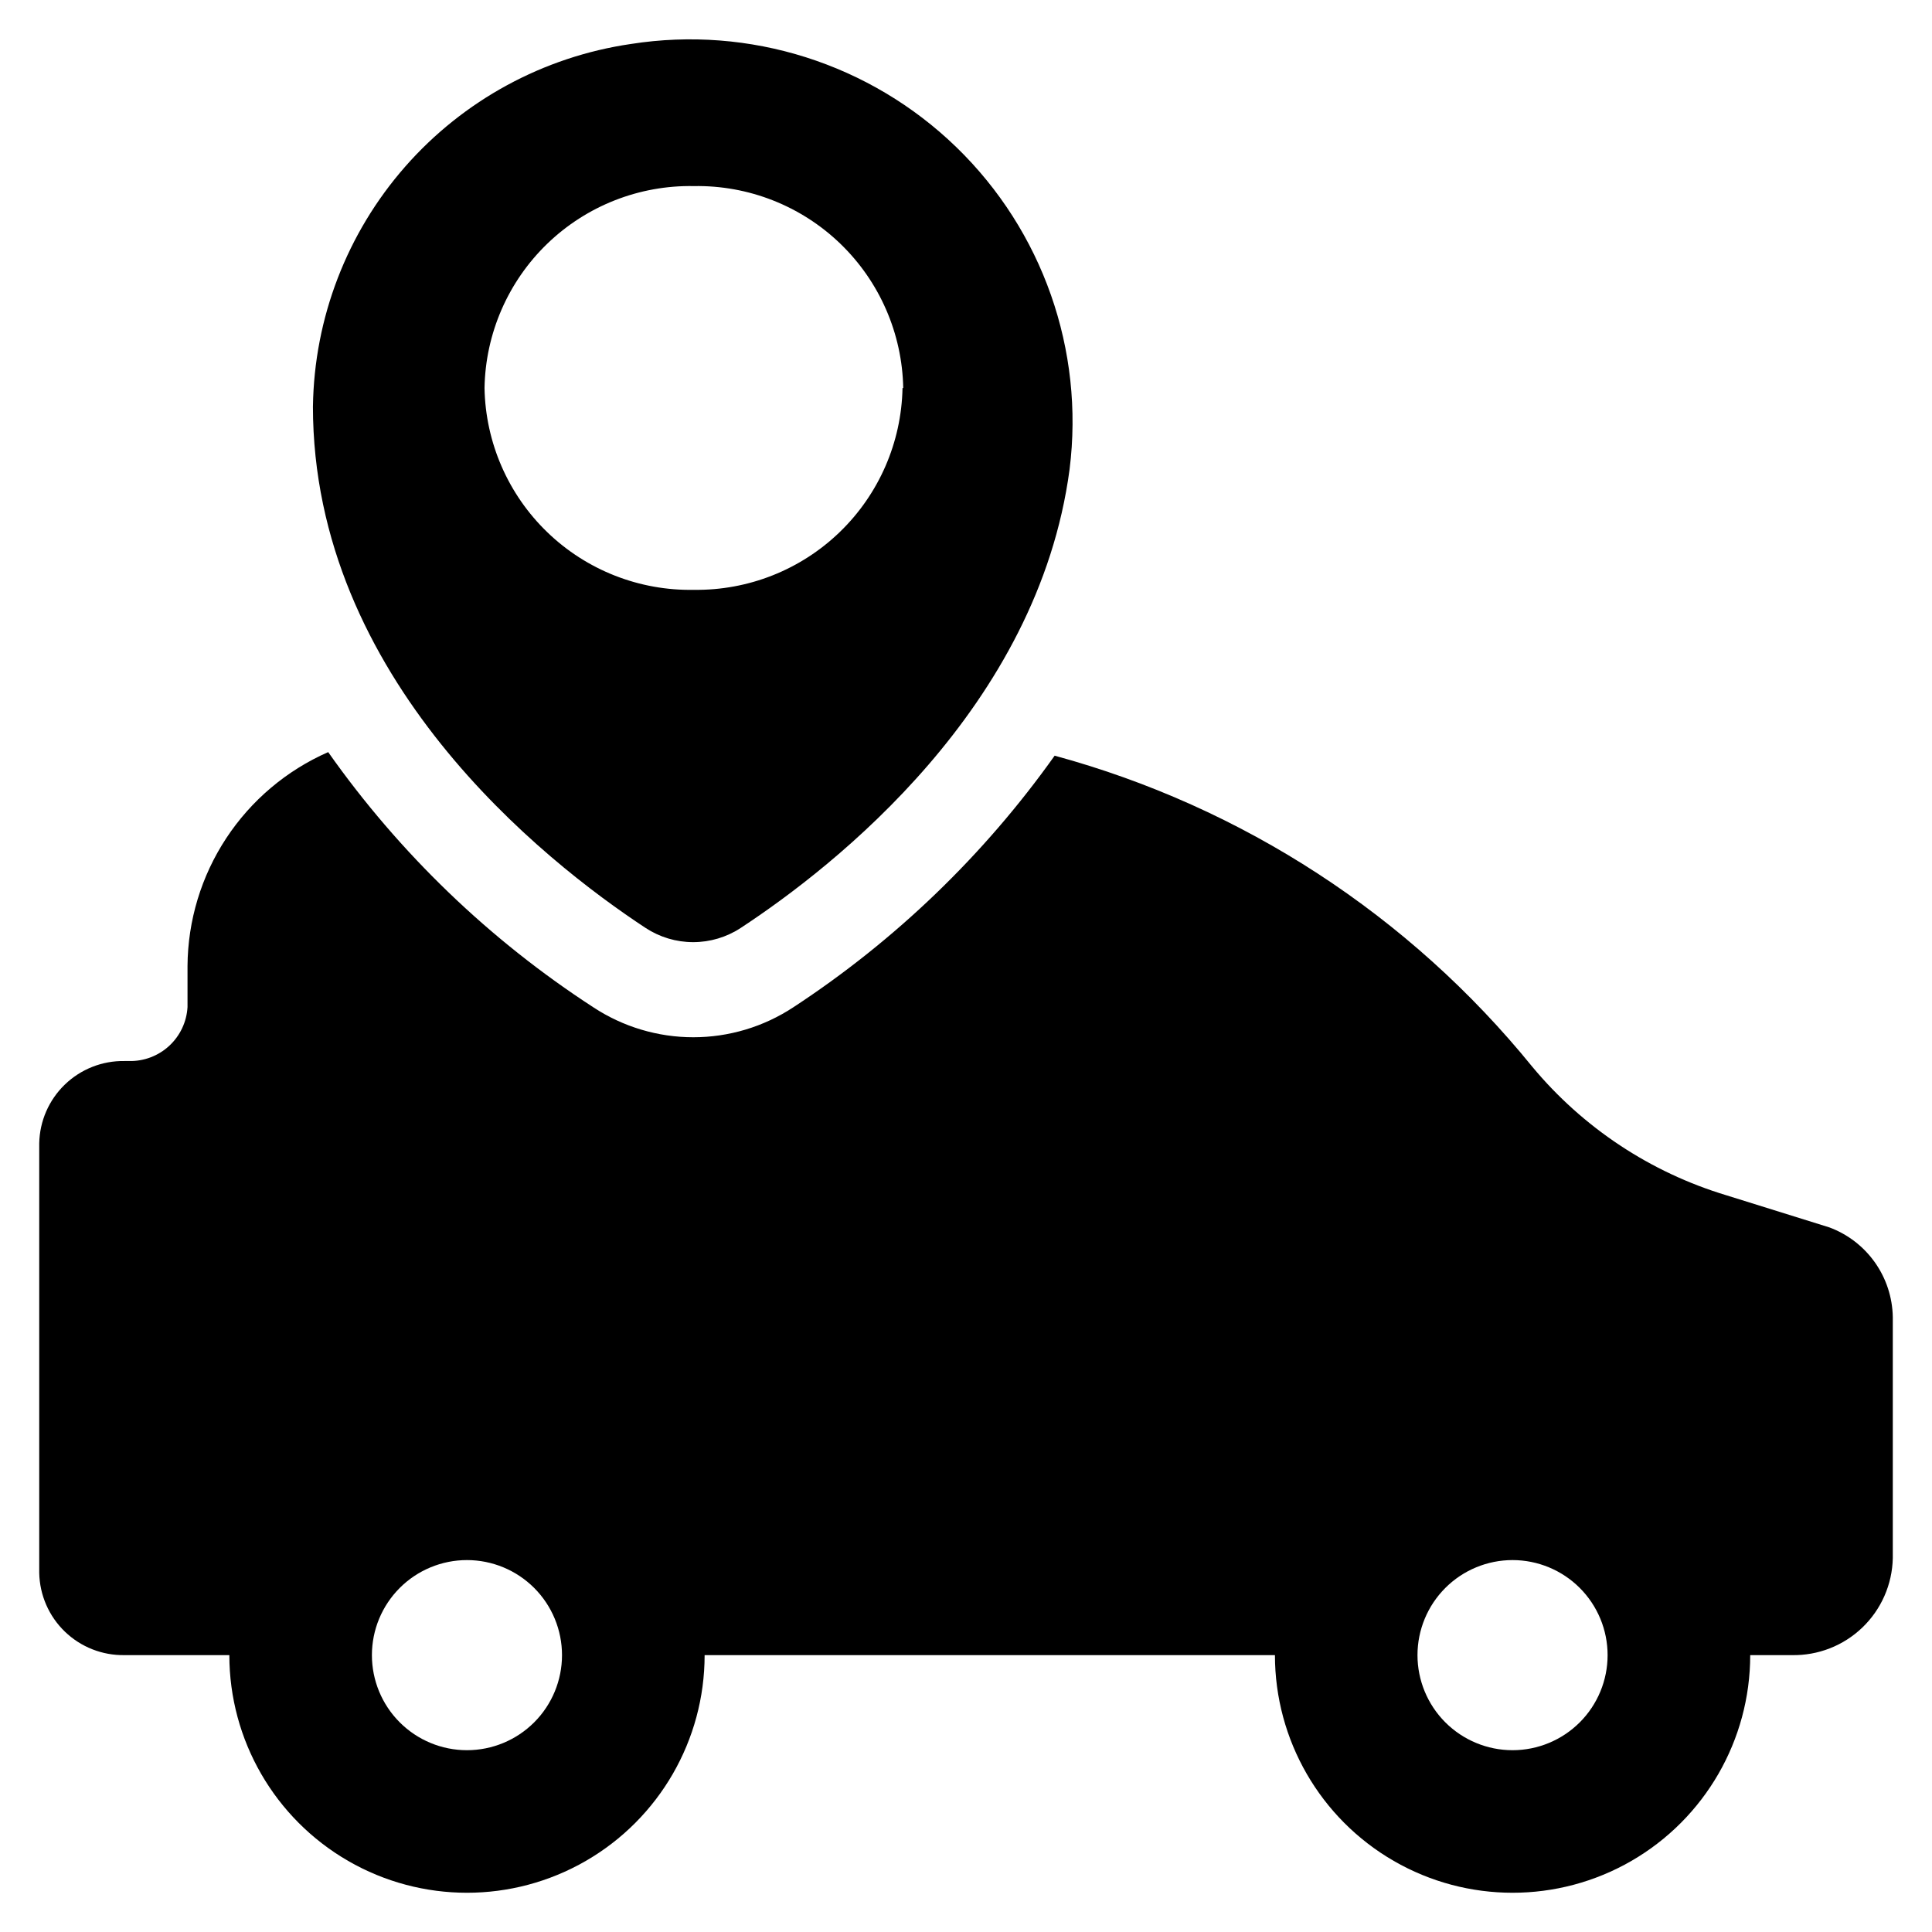
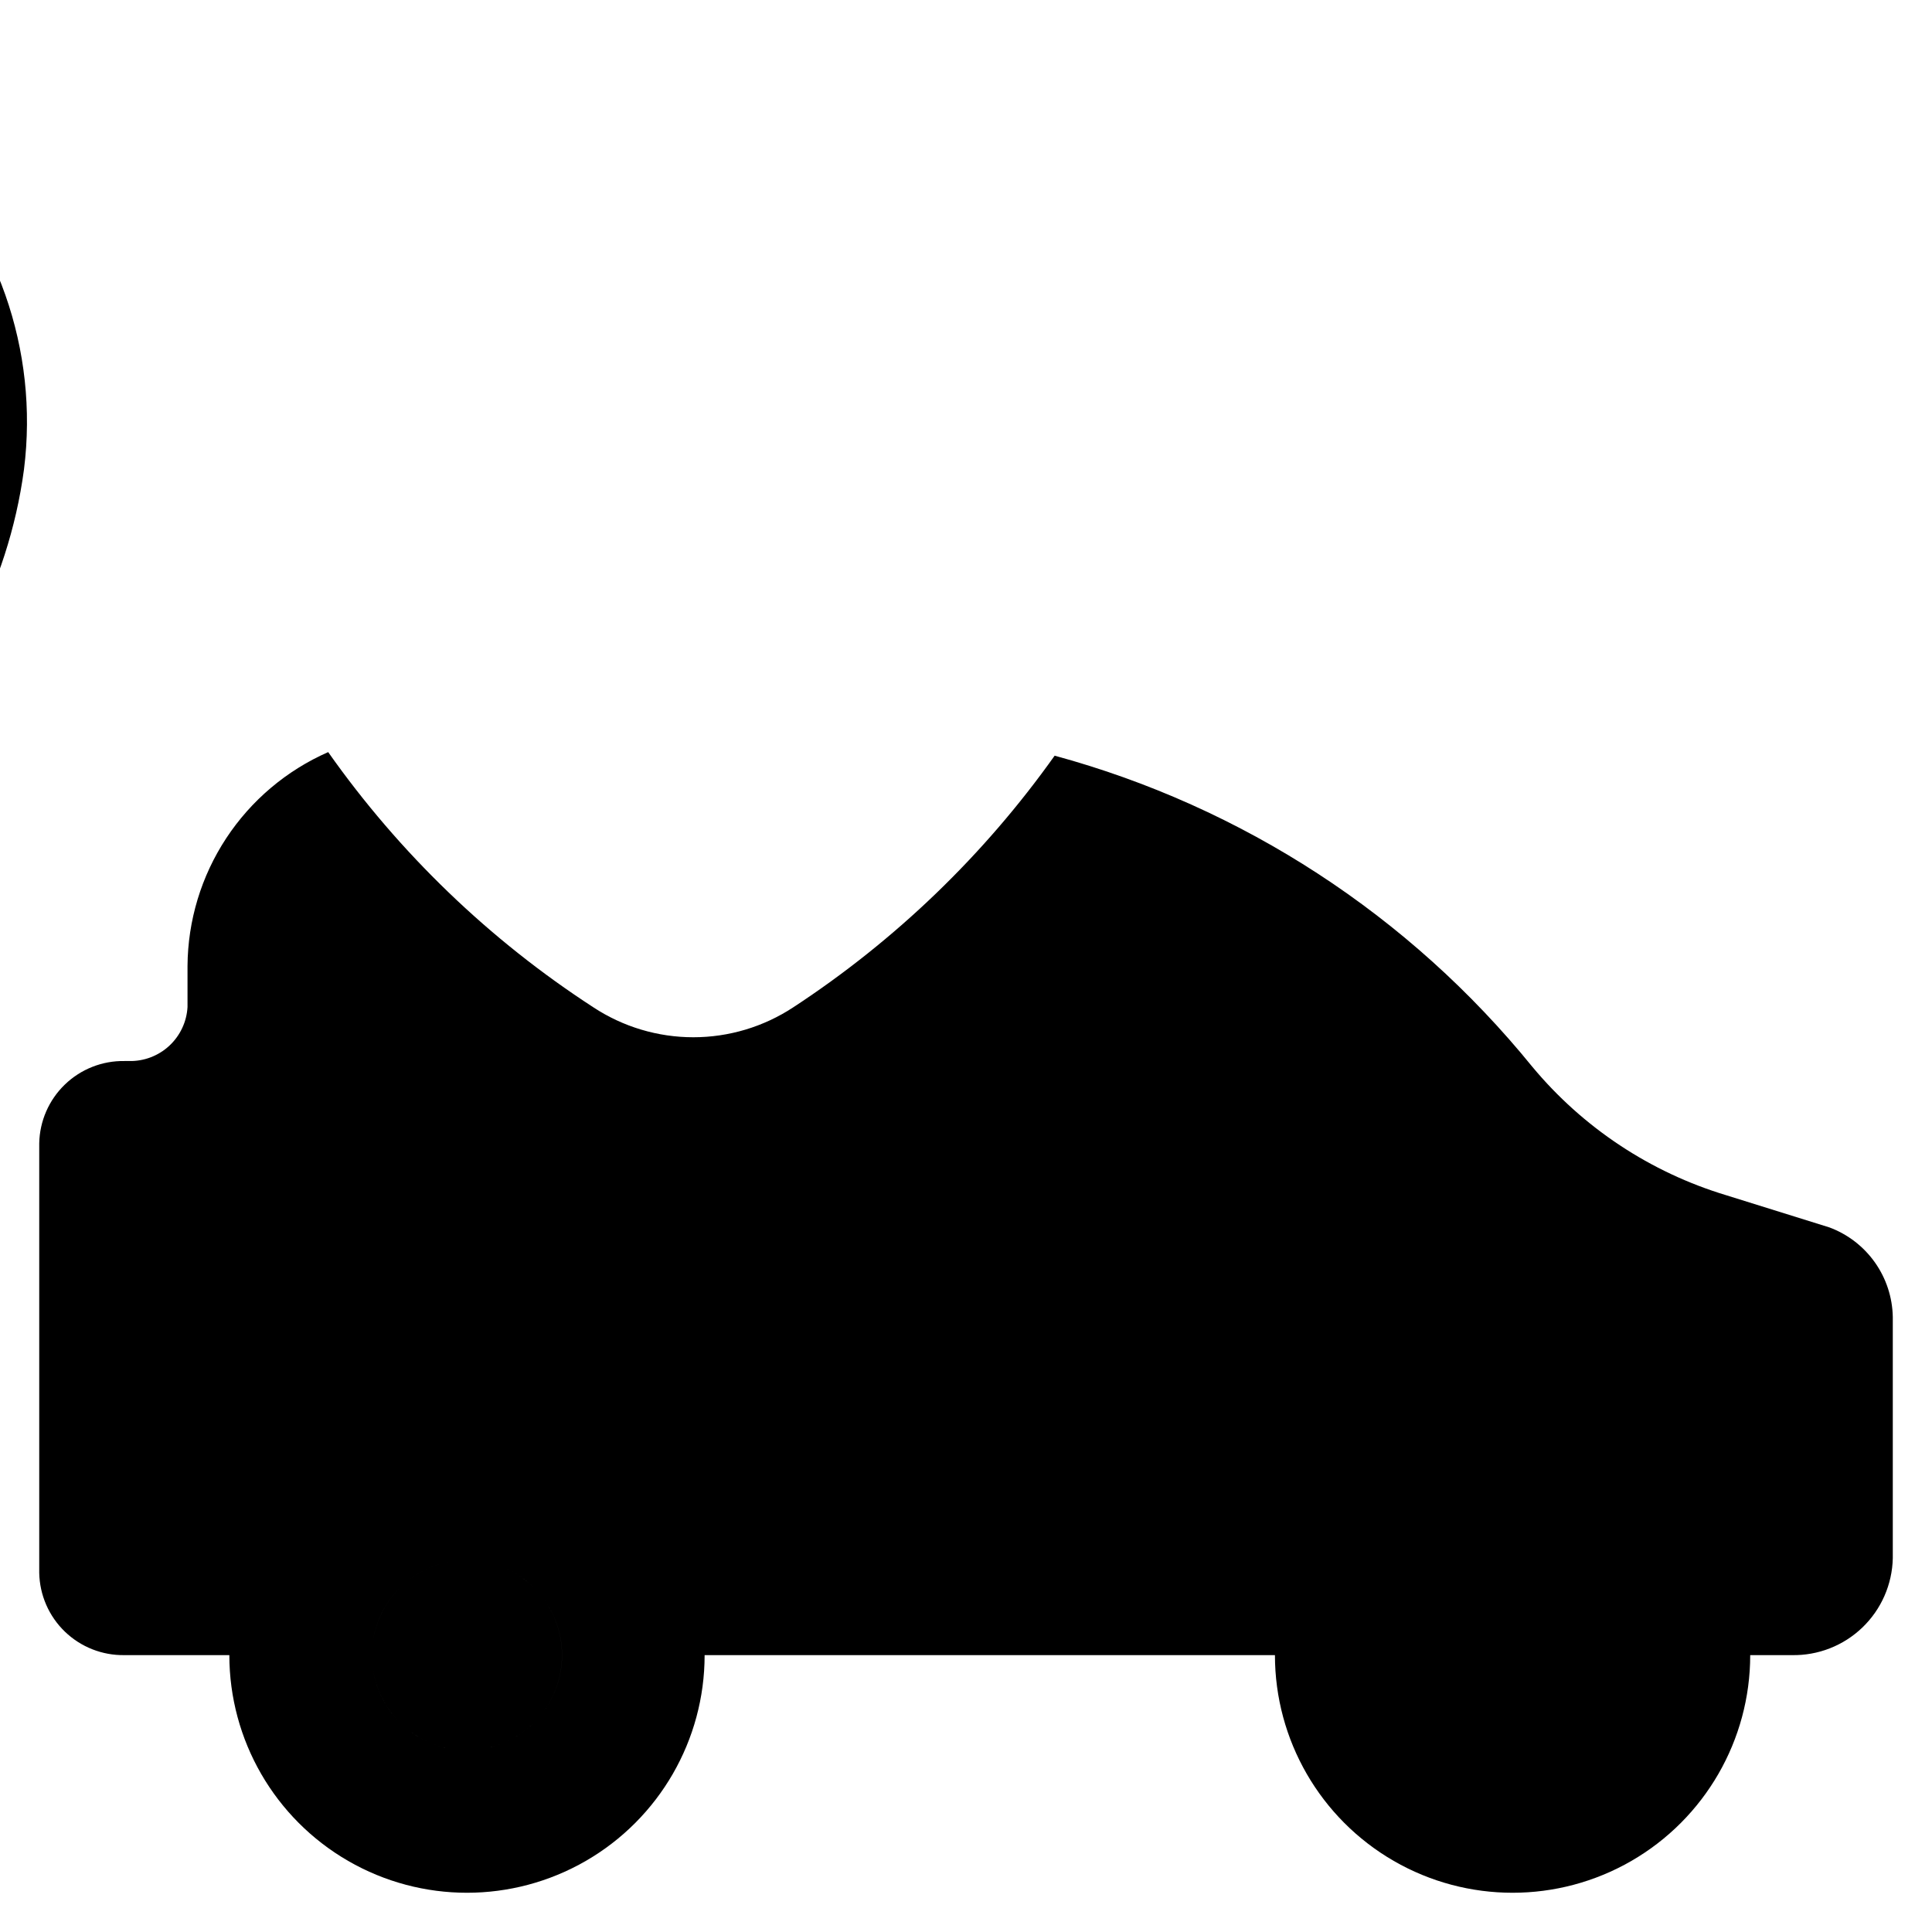
<svg xmlns="http://www.w3.org/2000/svg" fill="#000000" width="800px" height="800px" version="1.1" viewBox="144 144 512 512">
-   <path d="m628.79 469.27-27.266-8.504c-20.125-6.059-38.02-17.91-51.453-34.07-32.516-40.059-76.793-68.895-126.58-82.434-18.727 26.355-42.223 48.977-69.273 66.691-7.863 5.172-17.07 7.93-26.48 7.93-9.414 0-18.621-2.758-26.484-7.93-27.523-17.859-51.379-40.816-70.281-67.637-11.02 4.84-20.406 12.766-27.023 22.824-6.617 10.059-10.18 21.816-10.258 33.855v10.895c-0.227 3.926-1.969 7.609-4.859 10.273-2.891 2.668-6.699 4.109-10.633 4.019h-1.195c-5.887-0.102-11.57 2.137-15.809 6.223-4.238 4.086-6.684 9.684-6.801 15.57v113.86c0.117 5.887 2.562 11.484 6.801 15.57 4.238 4.082 9.922 6.32 15.809 6.219h27.773c0 22.5 12.004 43.289 31.488 54.539s43.488 11.25 62.977 0c19.484-11.25 31.488-32.039 31.488-54.539h151.14c0 22.5 12.004 43.289 31.488 54.539s43.492 11.25 62.977 0 31.488-32.039 31.488-54.539h11.02c6.957 0.137 13.68-2.492 18.699-7.312 5.016-4.816 7.918-11.426 8.066-18.383v-63.918c-0.094-5.191-1.746-10.23-4.746-14.465s-7.203-7.469-12.07-9.277zm-361.04 138.55c-6.684 0-13.09-2.656-17.812-7.379-4.727-4.723-7.379-11.133-7.379-17.812 0-6.68 2.652-13.086 7.379-17.812 4.723-4.723 11.129-7.379 17.812-7.379 6.68 0 13.086 2.656 17.812 7.379 4.723 4.727 7.375 11.133 7.375 17.812 0 6.68-2.652 13.09-7.375 17.812-4.727 4.723-11.133 7.379-17.812 7.379zm277.09 0c-6.68 0-13.09-2.656-17.812-7.379s-7.379-11.133-7.379-17.812c0-6.68 2.656-13.086 7.379-17.812 4.723-4.723 11.133-7.379 17.812-7.379s13.09 2.656 17.812 7.379c4.723 4.727 7.379 11.133 7.379 17.812 0 6.68-2.656 13.09-7.379 17.812s-11.133 7.379-17.812 7.379zm-117.39-339.44c-8.375 62.977-62.219 105.17-87.16 121.54-3.742 2.453-8.121 3.758-12.594 3.758-4.477 0-8.852-1.305-12.598-3.758-27.078-17.82-88.168-66.125-88.168-138.23l0.004 0.004c0.336-23.414 9.004-45.938 24.445-63.535 15.441-17.602 36.648-29.125 59.816-32.504 31.453-4.938 63.395 5.191 86.254 27.355 22.855 22.164 33.965 53.781 30 85.371zm-44.082-21.539h-0.004c-0.262-14.453-6.258-28.211-16.66-38.25-10.402-10.035-24.367-15.531-38.82-15.277-14.457-0.27-28.43 5.219-38.84 15.262-10.406 10.039-16.395 23.809-16.641 38.266 0.262 14.449 6.258 28.199 16.664 38.227s24.367 15.512 38.816 15.242c14.41 0.199 28.316-5.309 38.676-15.328 10.363-10.02 16.336-23.73 16.617-38.141z" />
+   <path d="m628.79 469.27-27.266-8.504c-20.125-6.059-38.02-17.91-51.453-34.07-32.516-40.059-76.793-68.895-126.58-82.434-18.727 26.355-42.223 48.977-69.273 66.691-7.863 5.172-17.07 7.93-26.48 7.93-9.414 0-18.621-2.758-26.484-7.93-27.523-17.859-51.379-40.816-70.281-67.637-11.02 4.84-20.406 12.766-27.023 22.824-6.617 10.059-10.18 21.816-10.258 33.855v10.895c-0.227 3.926-1.969 7.609-4.859 10.273-2.891 2.668-6.699 4.109-10.633 4.019h-1.195c-5.887-0.102-11.57 2.137-15.809 6.223-4.238 4.086-6.684 9.684-6.801 15.57v113.86c0.117 5.887 2.562 11.484 6.801 15.57 4.238 4.082 9.922 6.32 15.809 6.219h27.773c0 22.5 12.004 43.289 31.488 54.539s43.488 11.25 62.977 0c19.484-11.25 31.488-32.039 31.488-54.539h151.14c0 22.5 12.004 43.289 31.488 54.539s43.492 11.25 62.977 0 31.488-32.039 31.488-54.539h11.02c6.957 0.137 13.68-2.492 18.699-7.312 5.016-4.816 7.918-11.426 8.066-18.383v-63.918c-0.094-5.191-1.746-10.23-4.746-14.465s-7.203-7.469-12.07-9.277zm-361.04 138.55c-6.684 0-13.09-2.656-17.812-7.379-4.727-4.723-7.379-11.133-7.379-17.812 0-6.68 2.652-13.086 7.379-17.812 4.723-4.723 11.129-7.379 17.812-7.379 6.68 0 13.086 2.656 17.812 7.379 4.723 4.727 7.375 11.133 7.375 17.812 0 6.68-2.652 13.09-7.375 17.812-4.727 4.723-11.133 7.379-17.812 7.379zc-6.68 0-13.09-2.656-17.812-7.379s-7.379-11.133-7.379-17.812c0-6.68 2.656-13.086 7.379-17.812 4.723-4.723 11.133-7.379 17.812-7.379s13.09 2.656 17.812 7.379c4.723 4.727 7.379 11.133 7.379 17.812 0 6.68-2.656 13.09-7.379 17.812s-11.133 7.379-17.812 7.379zm-117.39-339.44c-8.375 62.977-62.219 105.17-87.16 121.54-3.742 2.453-8.121 3.758-12.594 3.758-4.477 0-8.852-1.305-12.598-3.758-27.078-17.82-88.168-66.125-88.168-138.23l0.004 0.004c0.336-23.414 9.004-45.938 24.445-63.535 15.441-17.602 36.648-29.125 59.816-32.504 31.453-4.938 63.395 5.191 86.254 27.355 22.855 22.164 33.965 53.781 30 85.371zm-44.082-21.539h-0.004c-0.262-14.453-6.258-28.211-16.66-38.25-10.402-10.035-24.367-15.531-38.82-15.277-14.457-0.27-28.43 5.219-38.84 15.262-10.406 10.039-16.395 23.809-16.641 38.266 0.262 14.449 6.258 28.199 16.664 38.227s24.367 15.512 38.816 15.242c14.41 0.199 28.316-5.309 38.676-15.328 10.363-10.02 16.336-23.73 16.617-38.141z" />
</svg>